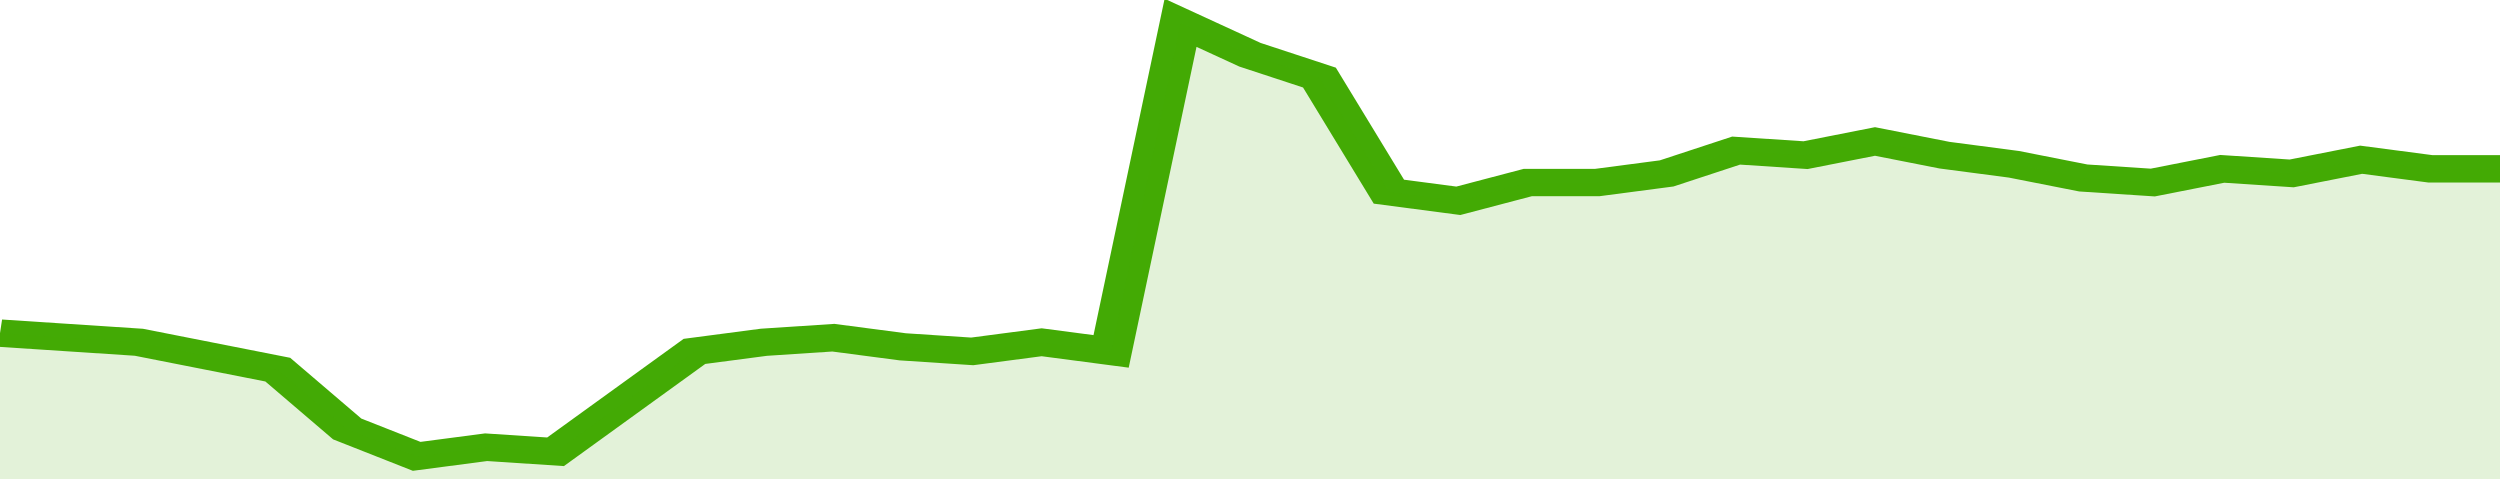
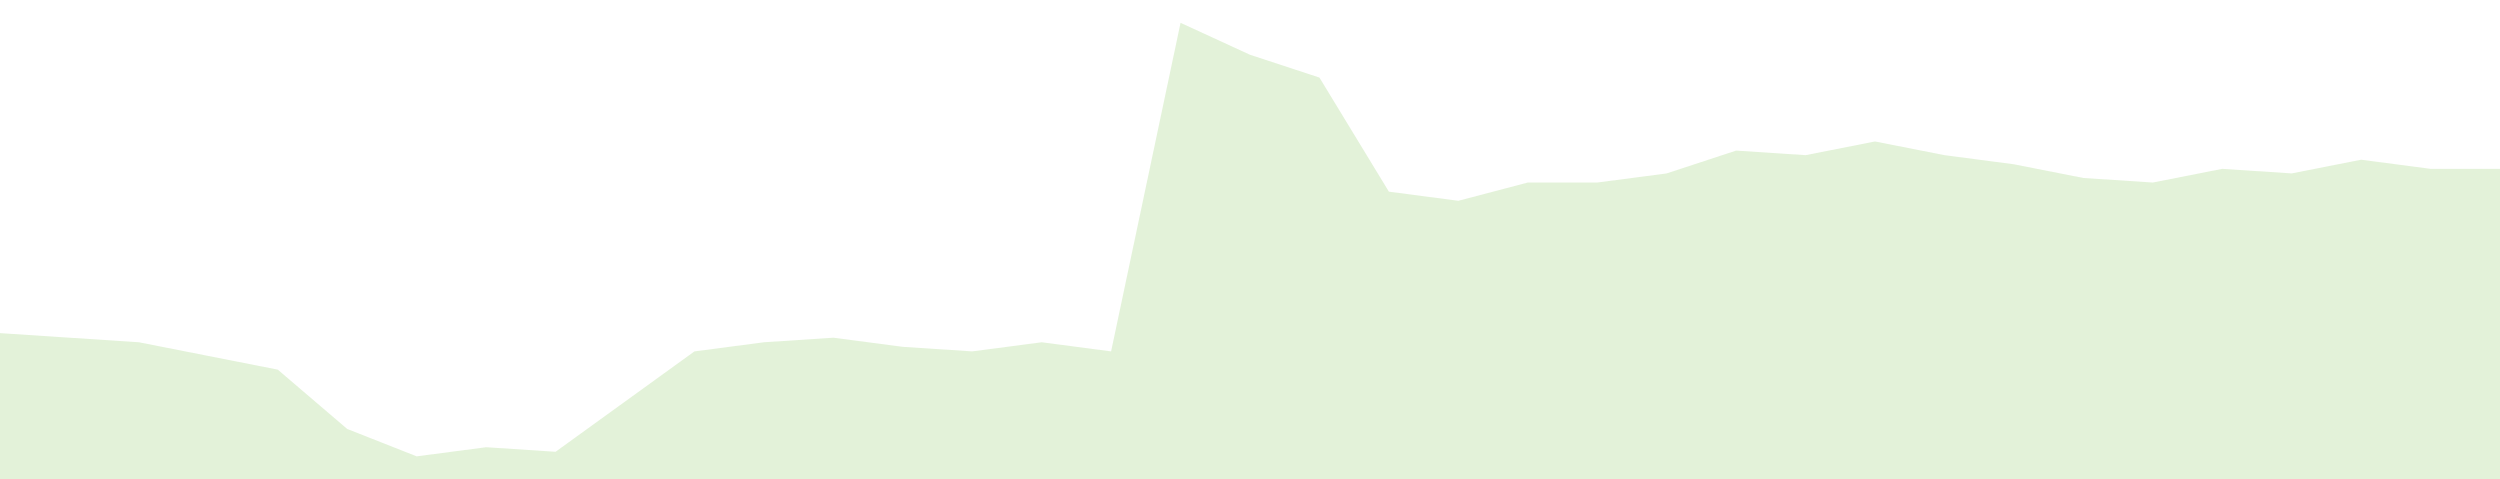
<svg xmlns="http://www.w3.org/2000/svg" viewBox="0 0 360 105" width="120" height="23" preserveAspectRatio="none">
-   <polyline fill="none" stroke="#43AA05" stroke-width="6" points="0, 73 10, 74 20, 75 30, 78 40, 81 50, 94 60, 100 70, 98 80, 99 90, 88 100, 77 110, 75 120, 74 130, 76 140, 77 150, 75 160, 77 170, 5 180, 12 190, 17 200, 42 210, 44 220, 40 230, 40 240, 38 250, 33 260, 34 270, 31 280, 34 290, 36 300, 39 310, 40 320, 37 330, 38 340, 35 350, 37 360, 37 360, 37 "> </polyline>
  <polygon fill="#43AA05" opacity="0.15" points="0, 105 0, 73 10, 74 20, 75 30, 78 40, 81 50, 94 60, 100 70, 98 80, 99 90, 88 100, 77 110, 75 120, 74 130, 76 140, 77 150, 75 160, 77 170, 5 180, 12 190, 17 200, 42 210, 44 220, 40 230, 40 240, 38 250, 33 260, 34 270, 31 280, 34 290, 36 300, 39 310, 40 320, 37 330, 38 340, 35 350, 37 360, 37 360, 105 " />
</svg>